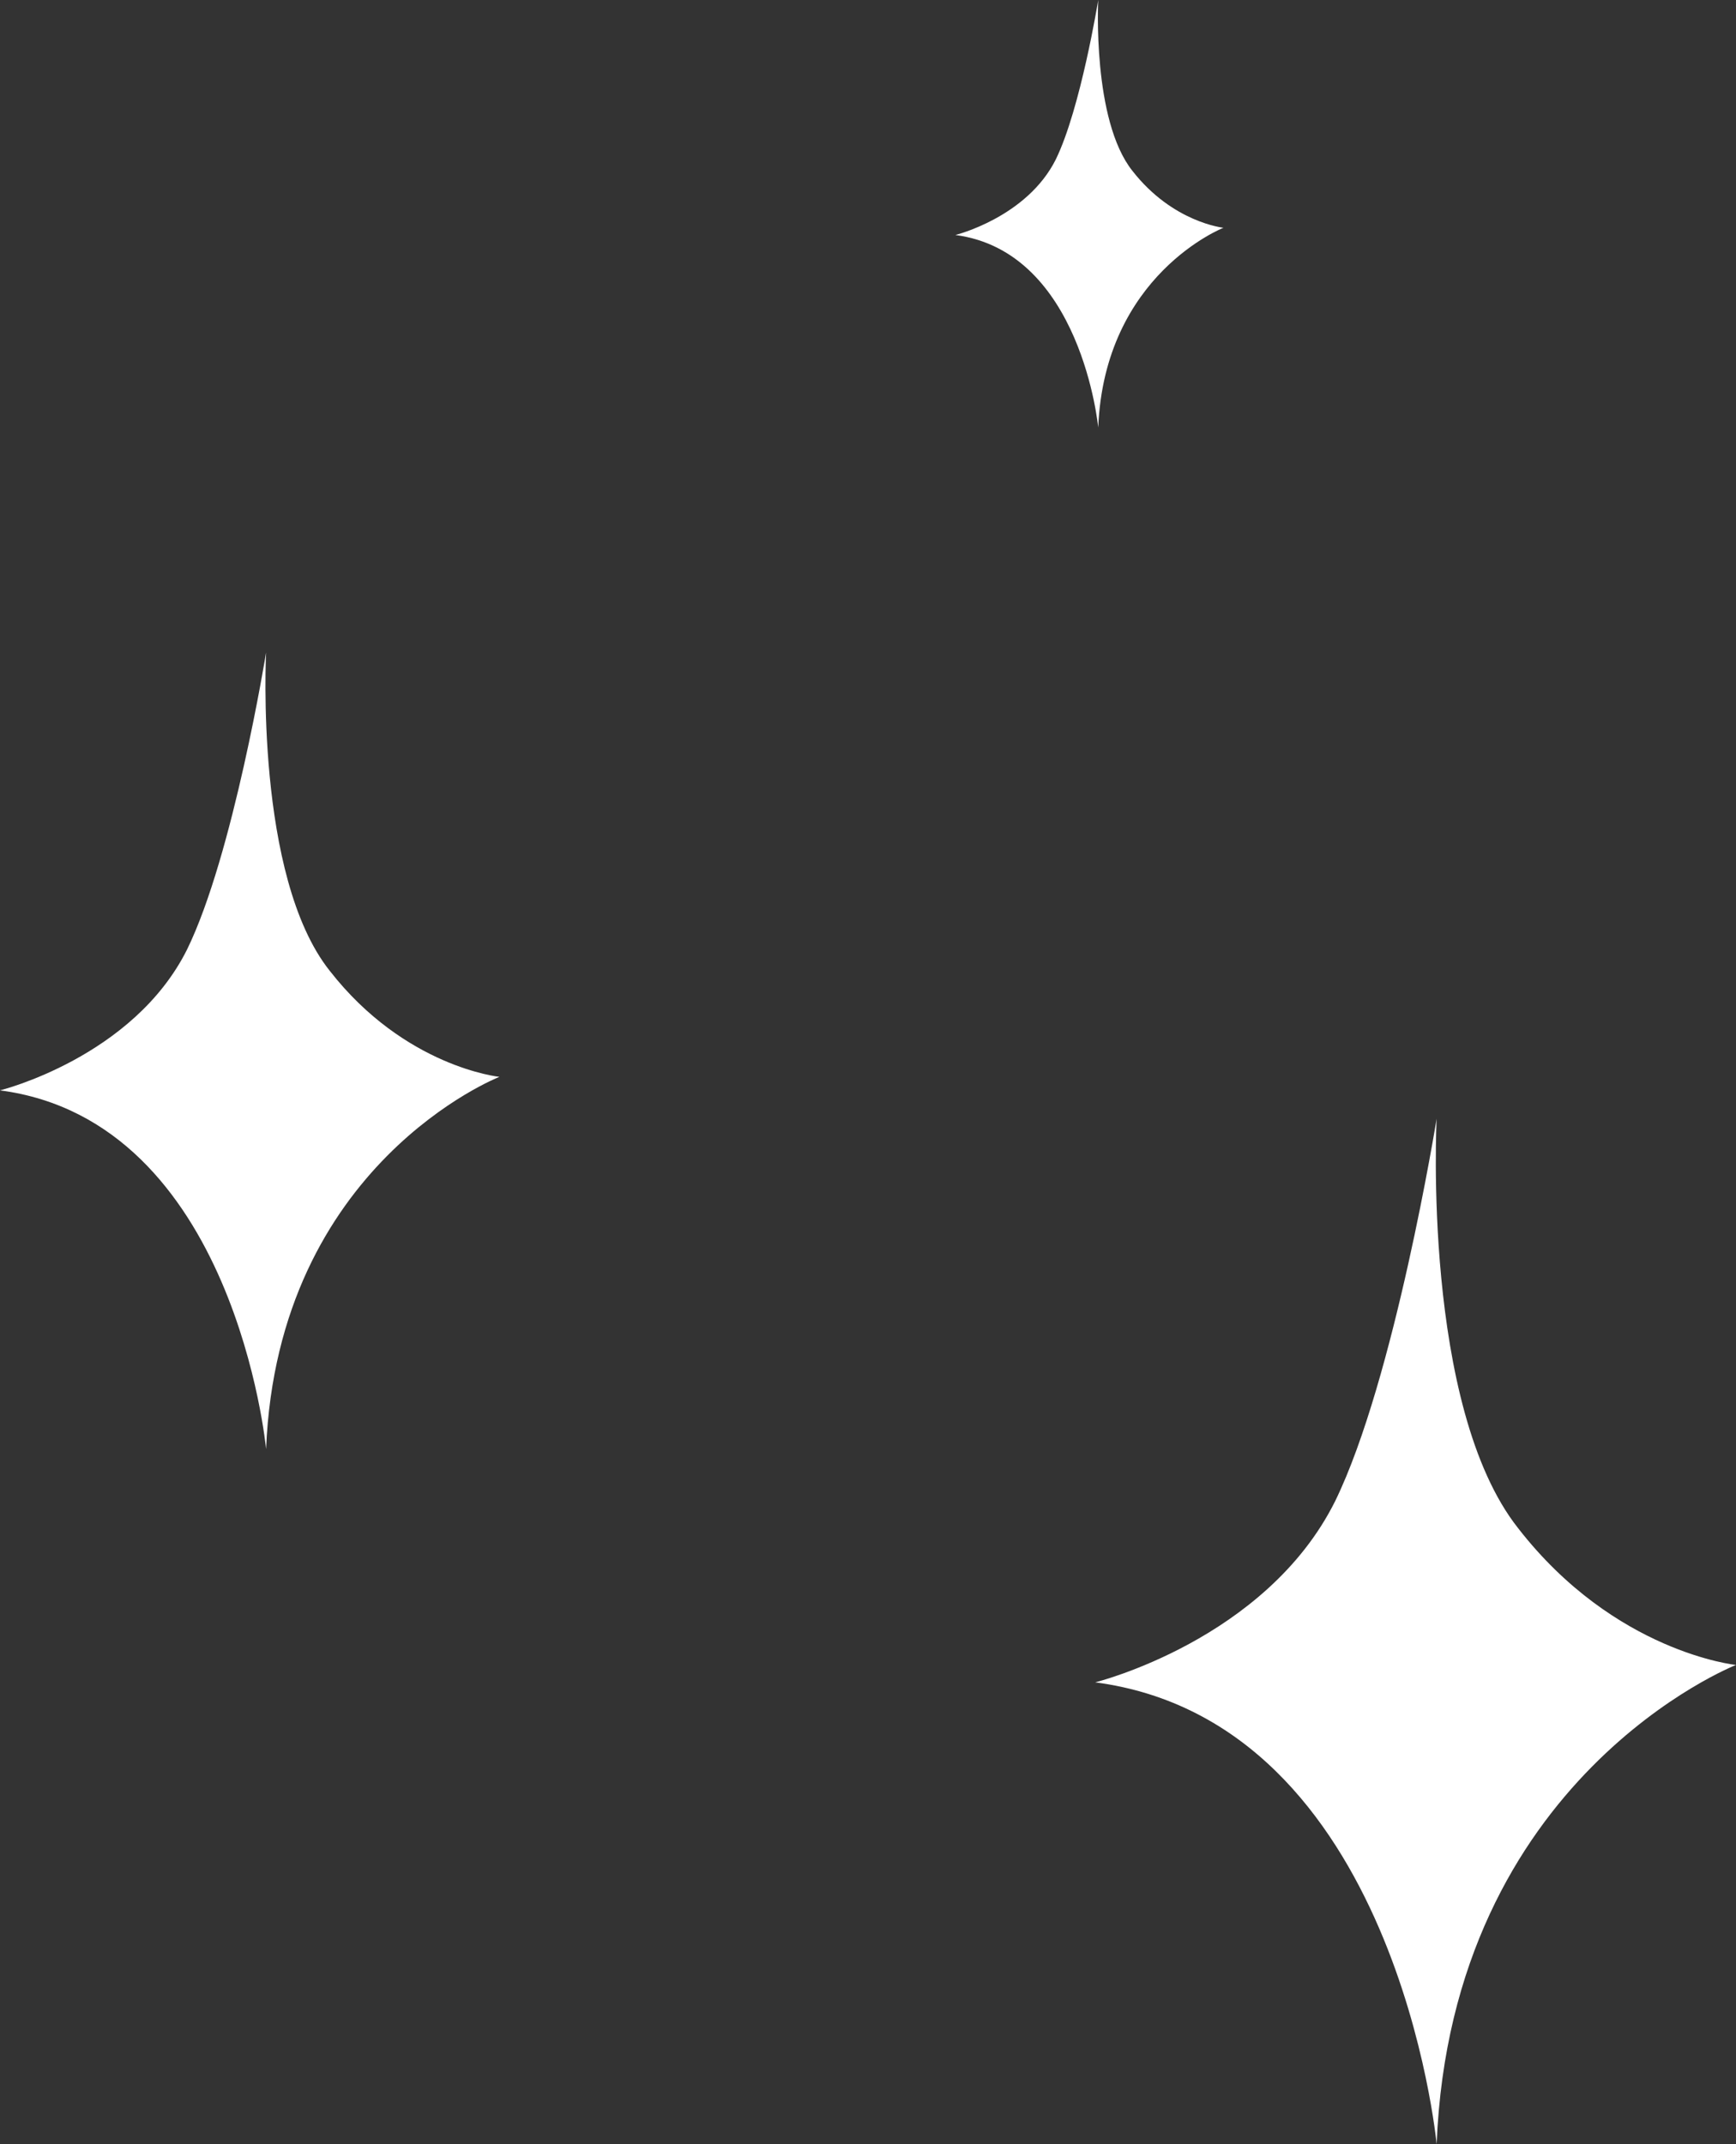
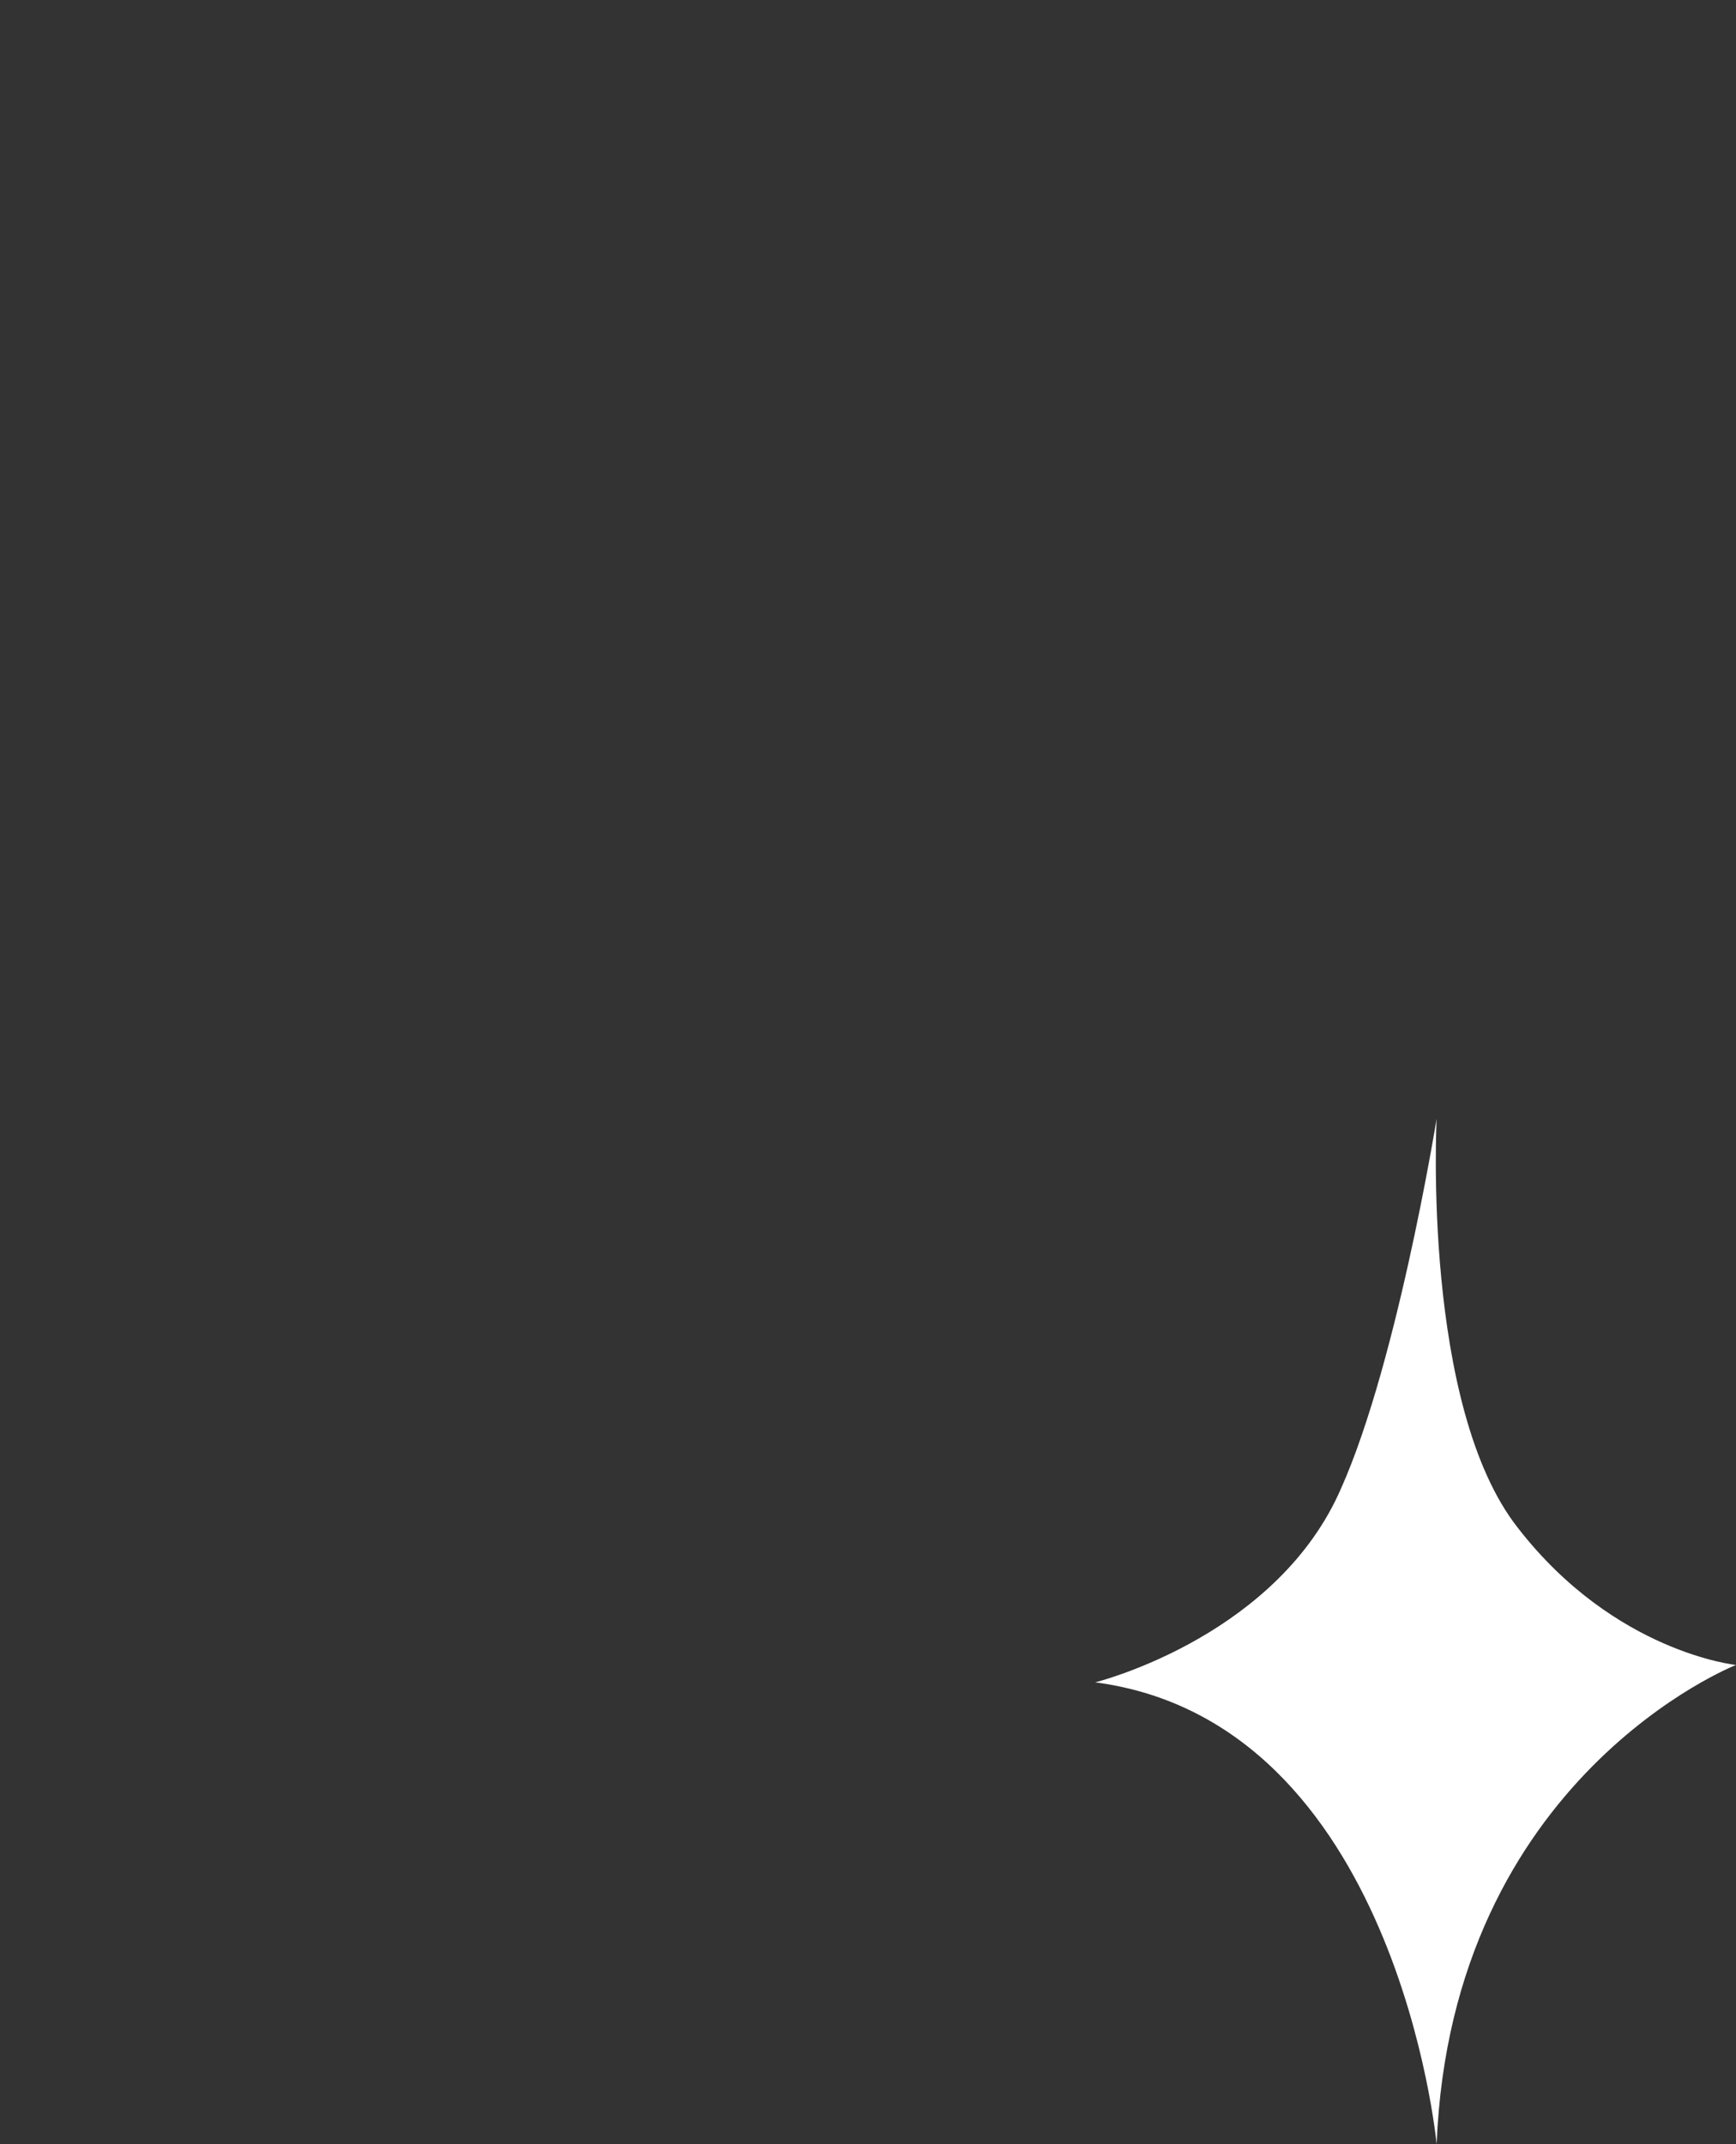
<svg xmlns="http://www.w3.org/2000/svg" width="149" height="184" viewBox="0 0 149 184" fill="none">
  <rect x="0" y="0" width="149" height="184" fill="#333333" stroke="none" />
-   <path d="M0 93.568C0 93.568 11.419 90.754 16.053 81.486C20.025 73.377 22.838 56 22.838 56C22.838 56 21.845 75.198 28.3 83.307C34.754 91.582 42.864 92.409 42.864 92.409C42.864 92.409 23.831 99.856 22.838 124.35C22.838 124.35 20.191 96.216 0 93.568Z" fill="white" />
  <path d="M94 144.368C94 144.368 108.652 140.746 114.598 128.814C119.695 118.373 123.305 96 123.305 96C123.305 96 122.031 120.717 130.313 131.157C138.595 141.811 149 142.877 149 142.877C149 142.877 124.579 152.465 123.305 184C123.305 184 119.907 147.777 94 144.368Z" fill="white" />
-   <path d="M82 20.167C82 20.167 88.13 18.657 90.618 13.682C92.75 9.329 94.26 0 94.26 0C94.26 0 93.727 10.306 97.192 14.659C100.657 19.101 105.01 19.546 105.01 19.546C105.01 19.546 94.793 23.543 94.26 36.692C94.26 36.692 92.839 21.589 82 20.167Z" fill="white" />
</svg>